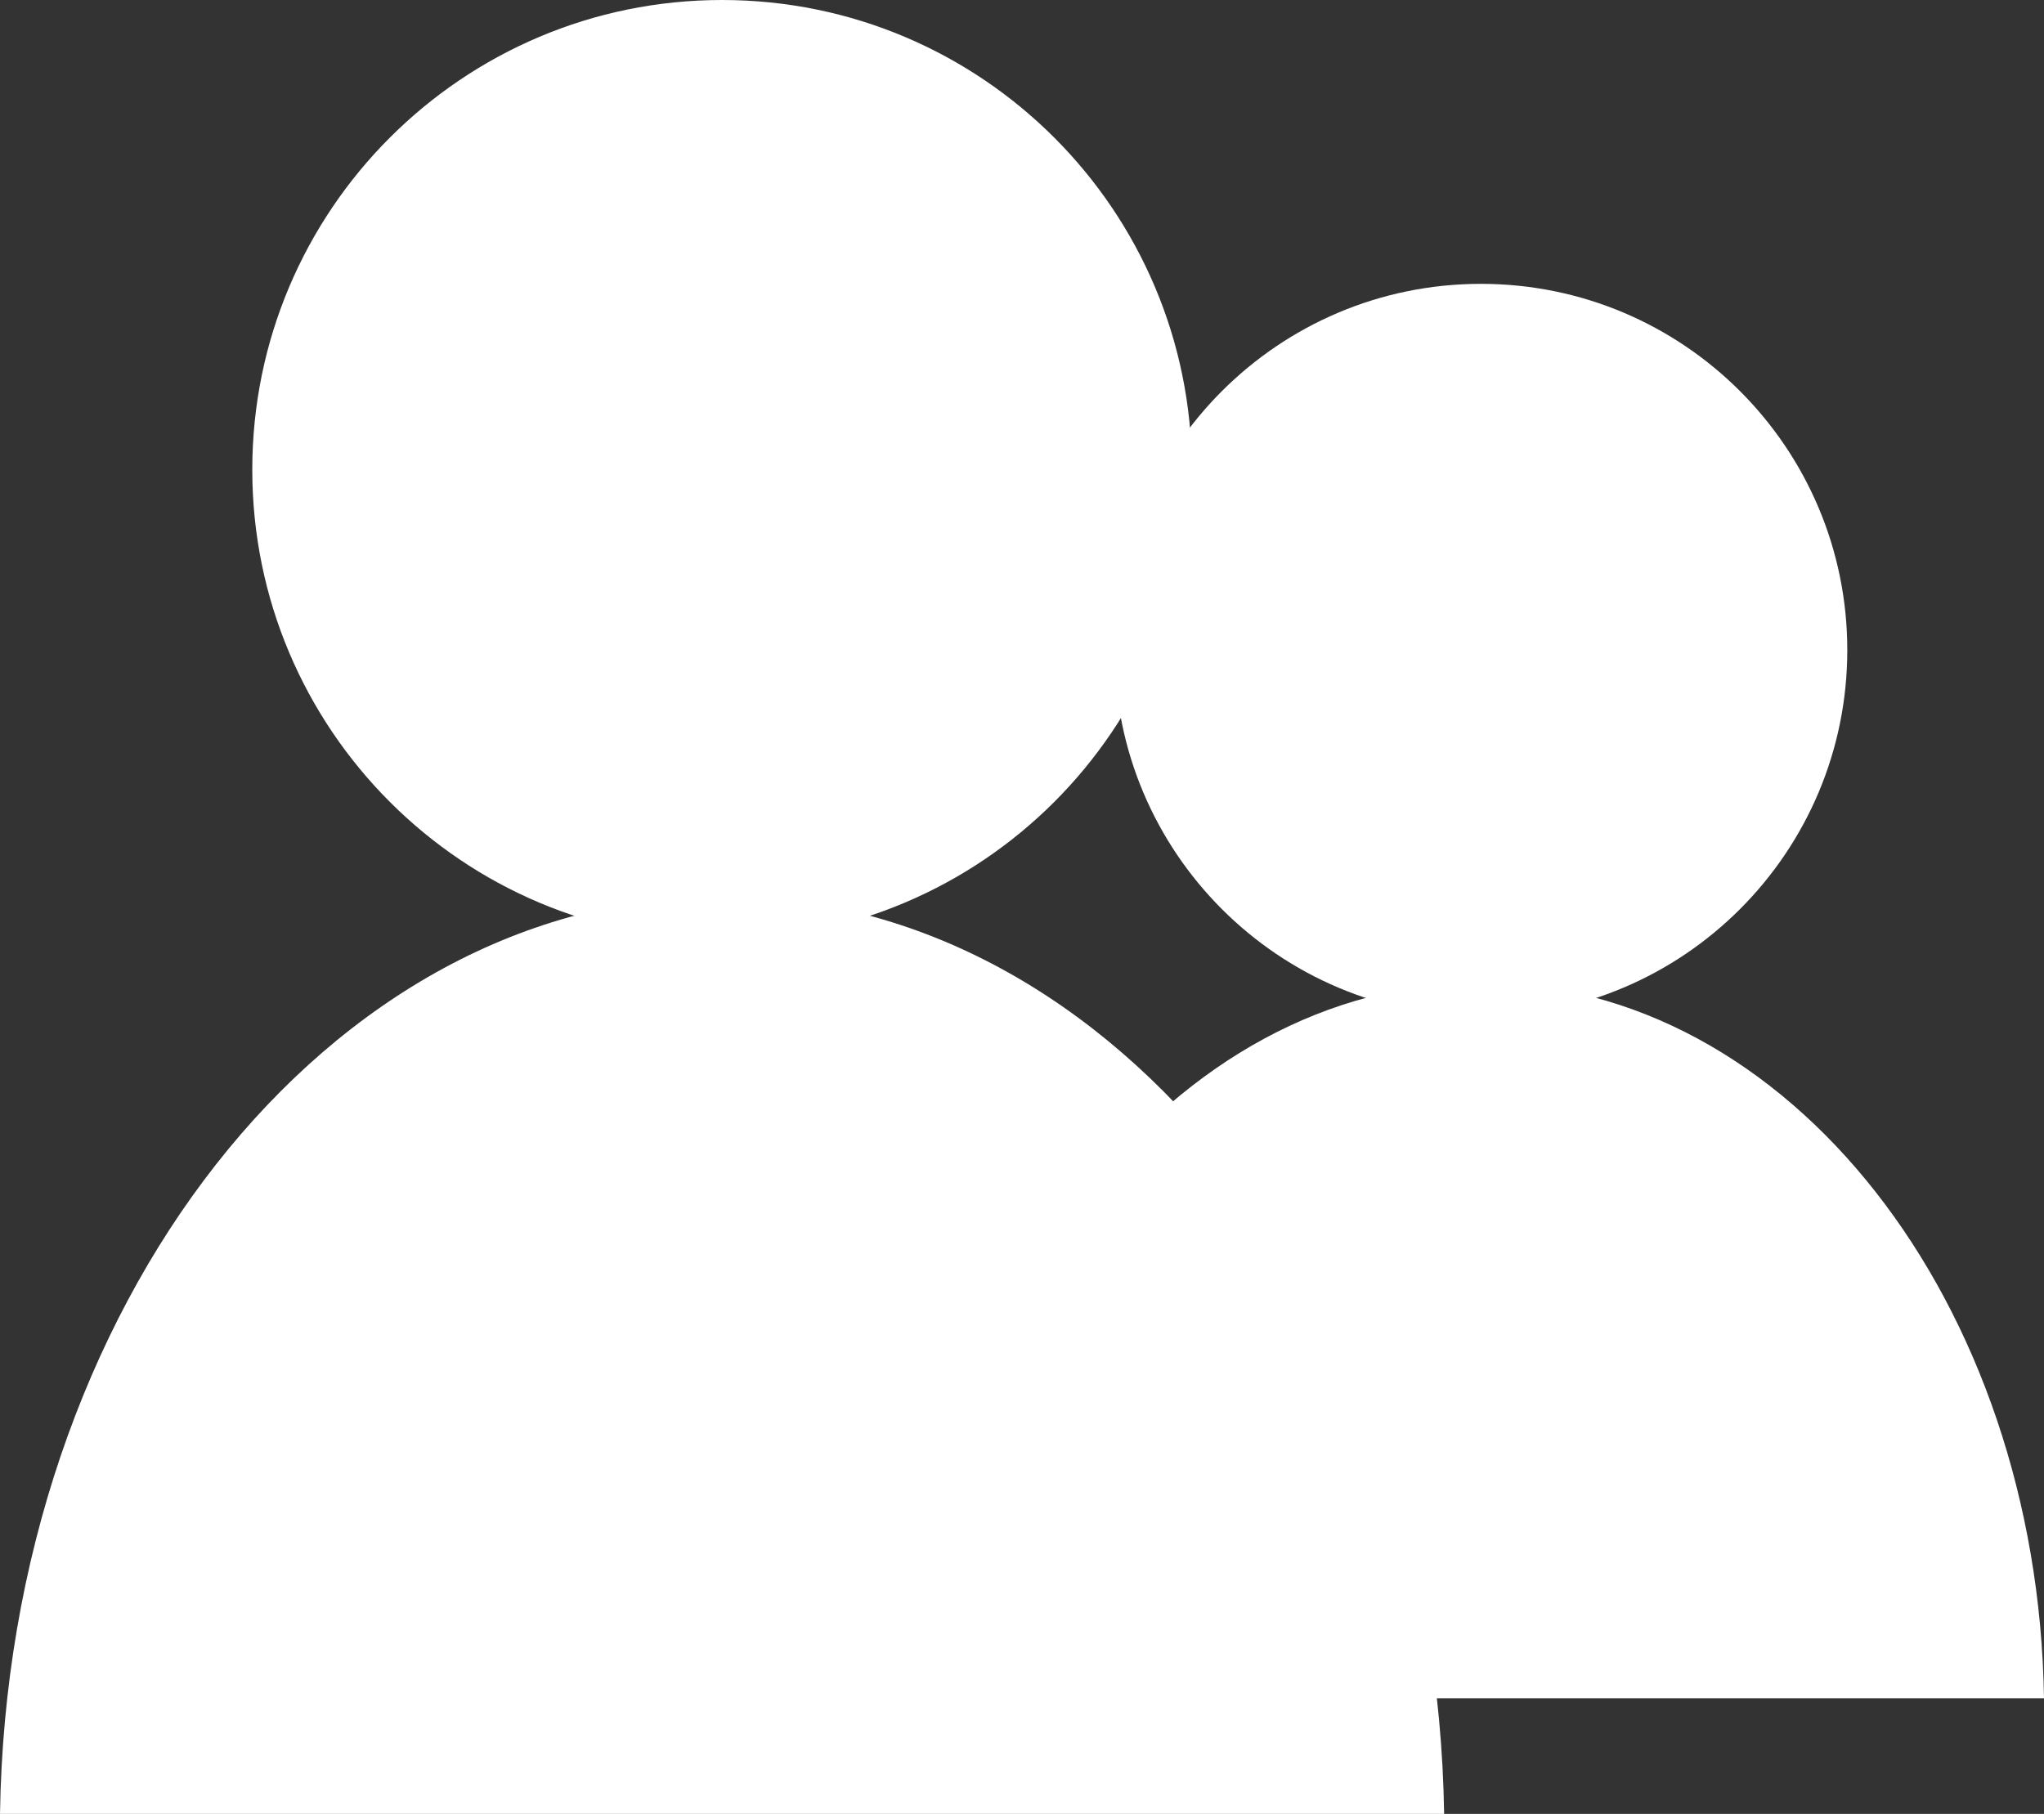
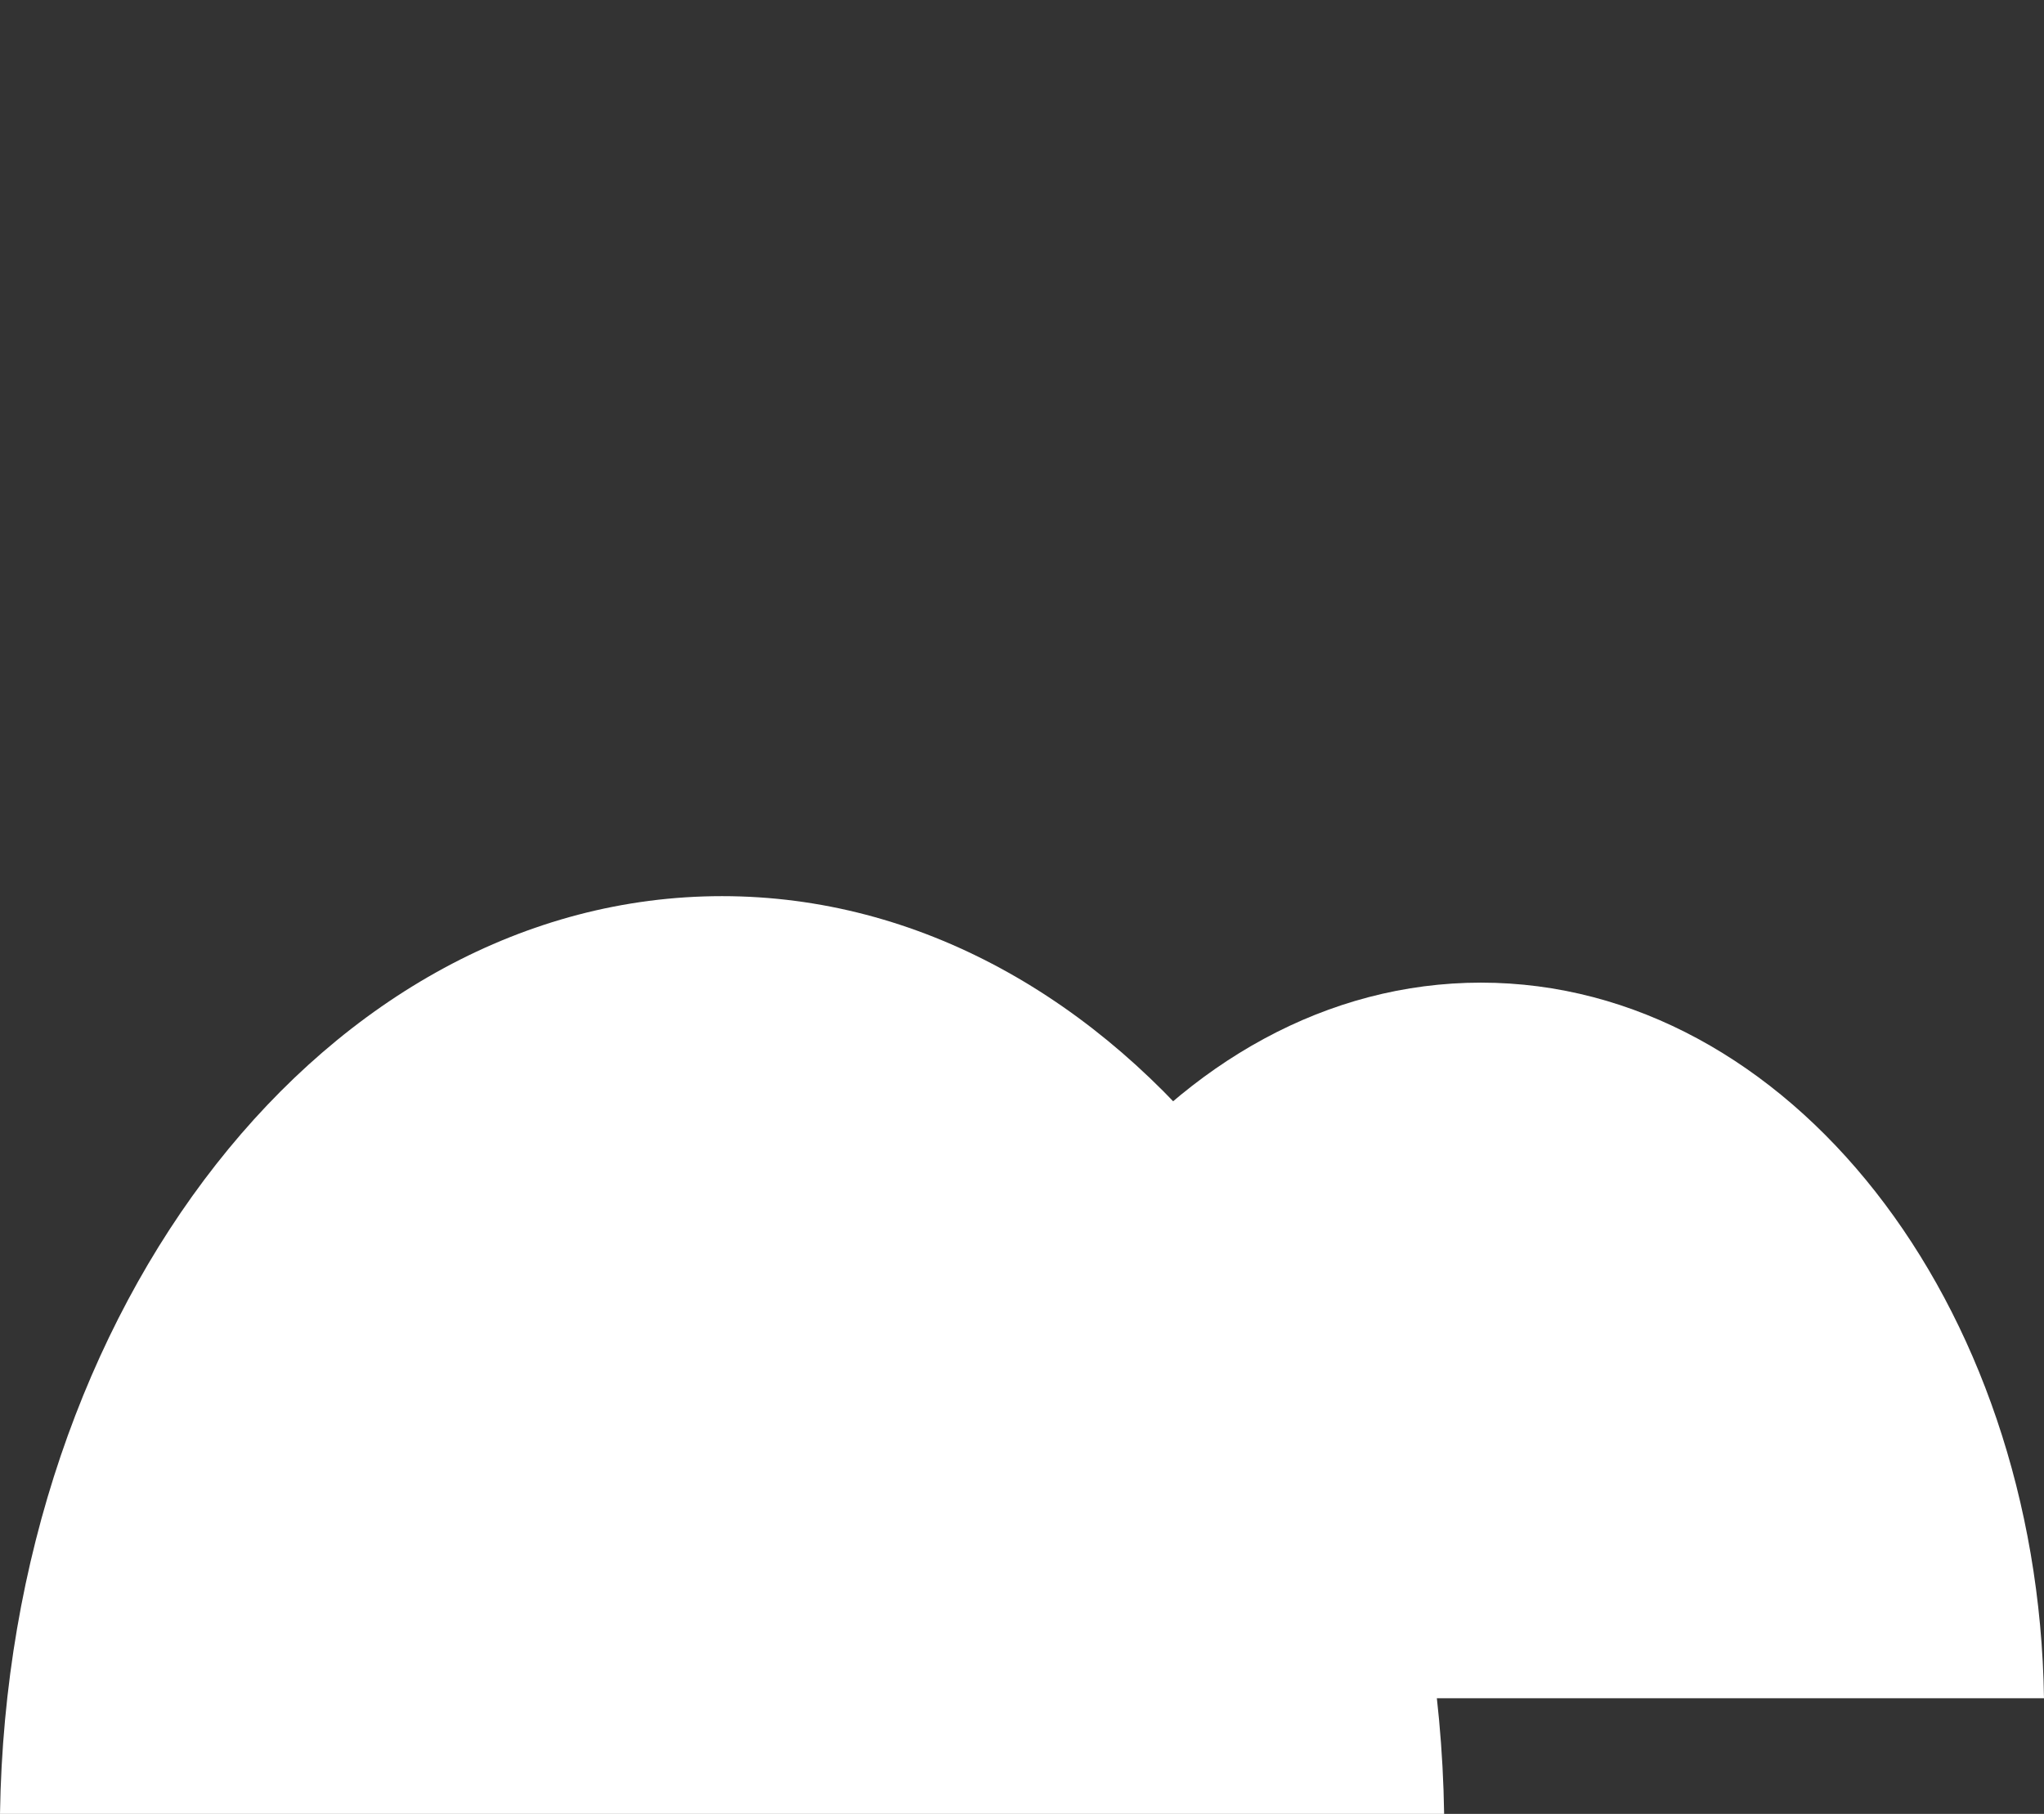
<svg xmlns="http://www.w3.org/2000/svg" version="1.1" x="0px" y="0px" width="99.786px" height="88.566px" viewBox="0 0 99.786 88.566" style="enable-background:new 0 0 99.786 88.566;" xml:space="preserve">
  <rect x="0" y="0" width="99.786" height="88.566" fill="#333333" stroke="none" />
  <style type="text/css">
	.st0{fill:#FFFFFF;}
</style>
  <defs>
</defs>
  <g>
    <path class="st0" d="M99.786,82.919C99.489,63.561,87.308,47.978,72.3,47.978c-15.012,0-27.191,15.583-27.488,34.941H99.786z" />
-     <path class="st0" d="M90.183,31.741c0,9.877-8.006,17.887-17.884,17.887c-9.879,0-17.885-8.01-17.885-17.887   c0-9.876,8.006-17.882,17.885-17.882C82.177,13.859,90.183,21.865,90.183,31.741z" />
    <path class="st0" d="M70.501,88.566c-0.38-24.825-16.003-44.811-35.251-44.811S0.378,63.741,0,88.566H70.501z" />
-     <path class="st0" d="M58.185,22.936c0,12.67-10.269,22.937-22.935,22.937c-12.665,0-22.934-10.267-22.934-22.937   C12.316,10.269,22.585,0,35.25,0C47.916,0,58.185,10.269,58.185,22.936z" />
  </g>
</svg>